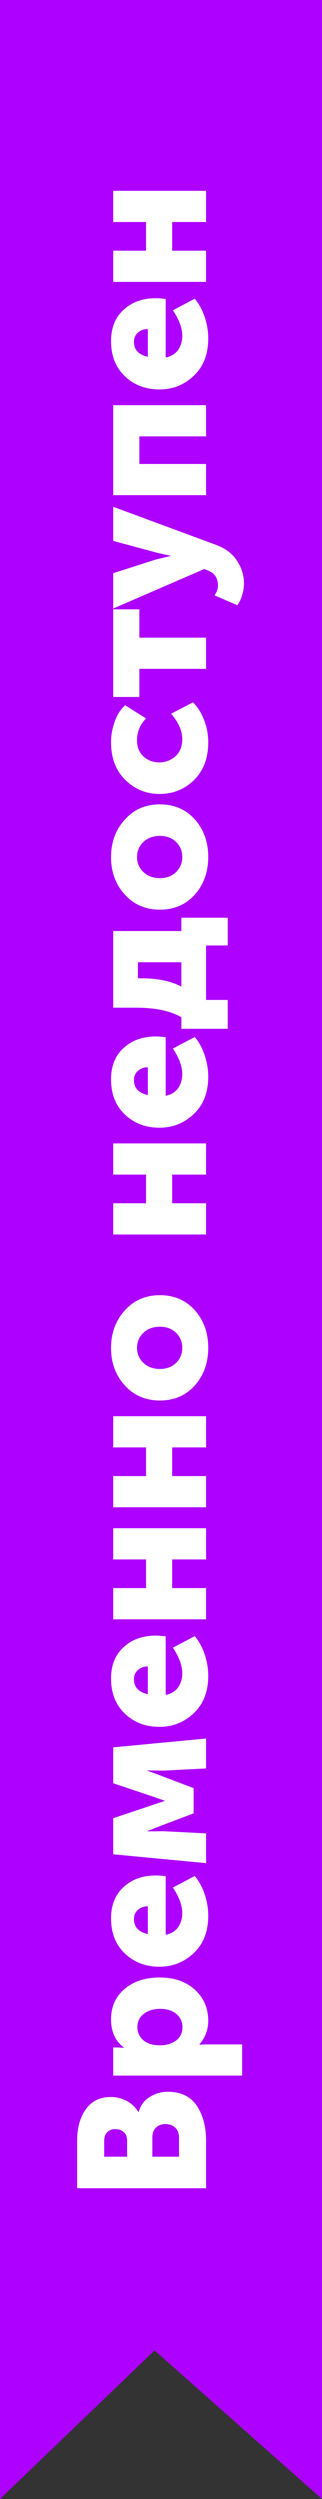
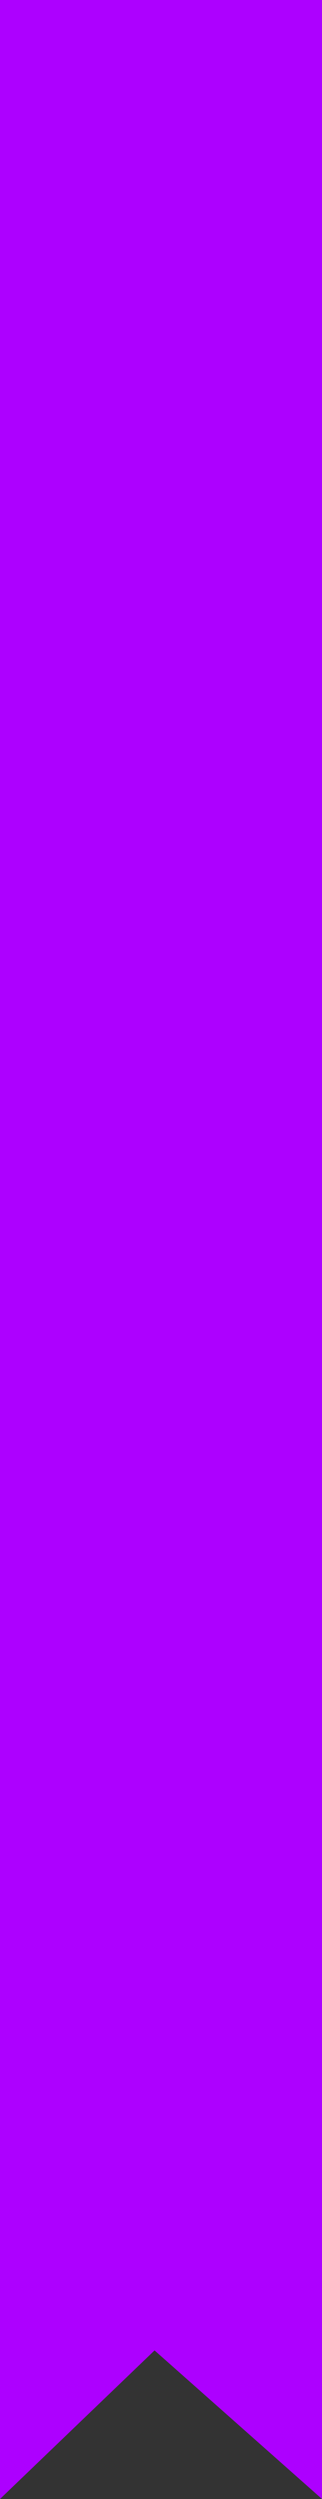
<svg xmlns="http://www.w3.org/2000/svg" width="25" height="194" viewBox="0 0 25 194" fill="none">
  <rect x="0" y="0" width="25" height="194" fill="#333333" stroke="none" />
-   <path d="M3.22231e-07 0L25 6.93089e-07L25 194L12 182.465L3.29105e-06 194L3.22231e-07 0Z" fill="#AD00FF" />
-   <path d="M16 169.876L5.99 169.876L5.99 166.194C5.99 165.167 6.219 164.346 6.676 163.73C7.124 163.104 7.768 162.792 8.608 162.792C9.037 162.792 9.448 162.894 9.84 163.1C10.223 163.305 10.521 163.59 10.736 163.954L10.764 163.954C10.923 163.422 11.217 163.03 11.646 162.778C12.066 162.516 12.523 162.386 13.018 162.386C14.035 162.386 14.787 162.745 15.272 163.464C15.757 164.182 16 165.092 16 166.194L16 169.876ZM9.868 167.426L9.868 166.166C9.868 165.876 9.779 165.657 9.602 165.508C9.425 165.358 9.205 165.284 8.944 165.284C8.692 165.284 8.487 165.363 8.328 165.522C8.169 165.671 8.09 165.9 8.09 166.208L8.09 167.426L9.868 167.426ZM13.9 167.426L13.9 165.956C13.9 165.62 13.802 165.358 13.606 165.172C13.401 164.985 13.149 164.892 12.85 164.892C12.551 164.892 12.309 164.98 12.122 165.158C11.926 165.335 11.828 165.596 11.828 165.942L11.828 167.426L13.9 167.426ZM18.8 161.131L8.79 161.131L8.79 158.947L9.154 158.947L9.616 158.975L9.616 158.947C8.953 158.453 8.622 157.725 8.622 156.763C8.622 155.783 8.972 154.999 9.672 154.411C10.363 153.814 11.273 153.515 12.402 153.515C13.531 153.515 14.441 153.833 15.132 154.467C15.823 155.102 16.168 155.905 16.168 156.875C16.168 157.566 15.939 158.177 15.482 158.709L15.482 158.737C15.65 158.719 15.855 158.709 16.098 158.709L18.8 158.709L18.8 161.131ZM12.444 158.779C12.911 158.779 13.317 158.658 13.662 158.415C13.998 158.163 14.166 157.813 14.166 157.365C14.166 156.964 14.012 156.628 13.704 156.357C13.396 156.087 12.976 155.951 12.444 155.951C11.912 155.951 11.483 156.082 11.156 156.343C10.829 156.605 10.666 156.945 10.666 157.365C10.666 157.767 10.815 158.103 11.114 158.373C11.413 158.644 11.856 158.779 12.444 158.779ZM12.388 152.678C11.305 152.678 10.409 152.337 9.7 151.656C8.981 150.975 8.622 150.065 8.622 148.926C8.622 147.89 8.949 147.078 9.602 146.49C10.246 145.893 11.081 145.594 12.108 145.594C12.276 145.594 12.528 145.613 12.864 145.65L12.864 150.2C13.284 150.116 13.606 149.92 13.83 149.612C14.045 149.295 14.152 148.931 14.152 148.52C14.152 147.923 13.909 147.26 13.424 146.532L15.118 145.636C15.445 146.019 15.701 146.49 15.888 147.05C16.075 147.601 16.168 148.156 16.168 148.716C16.168 149.939 15.795 150.905 15.048 151.614C14.301 152.323 13.415 152.678 12.388 152.678ZM11.478 150.144L11.478 147.988C11.17 147.988 10.913 148.081 10.708 148.268C10.503 148.445 10.4 148.683 10.4 148.982C10.4 149.598 10.759 149.985 11.478 150.144ZM16 144.637L8.79 143.951L8.79 141.151L11.954 140.087L12.794 139.807L12.794 139.793C12.477 139.681 12.197 139.583 11.954 139.499L8.79 138.435L8.79 135.649L16 134.963L16 137.287L12.682 137.455L11.45 137.441L11.45 137.469C11.861 137.609 12.215 137.739 12.514 137.861L15.034 138.813L15.034 140.773L12.514 141.725L11.45 142.145L11.45 142.173L12.682 142.159L16 142.327L16 144.637ZM12.388 134.057C11.305 134.057 10.409 133.716 9.7 133.035C8.981 132.354 8.622 131.444 8.622 130.305C8.622 129.269 8.949 128.457 9.602 127.869C10.246 127.272 11.081 126.973 12.108 126.973C12.276 126.973 12.528 126.992 12.864 127.029L12.864 131.579C13.284 131.495 13.606 131.299 13.83 130.991C14.045 130.674 14.152 130.31 14.152 129.899C14.152 129.302 13.909 128.639 13.424 127.911L15.118 127.015C15.445 127.398 15.701 127.869 15.888 128.429C16.075 128.98 16.168 129.535 16.168 130.095C16.168 131.318 15.795 132.284 15.048 132.993C14.301 133.702 13.415 134.057 12.388 134.057ZM11.478 131.523L11.478 129.367C11.17 129.367 10.913 129.46 10.708 129.647C10.503 129.824 10.4 130.062 10.4 130.361C10.4 130.977 10.759 131.364 11.478 131.523ZM16 125.708L8.79 125.708L8.79 123.286L11.338 123.286L11.338 121.06L8.79 121.06L8.79 118.638L16 118.638L16 121.06L13.368 121.06L13.368 123.286L16 123.286L16 125.708ZM16 117.012L8.79 117.012L8.79 114.59L11.338 114.59L11.338 112.364L8.79 112.364L8.79 109.942L16 109.942L16 112.364L13.368 112.364L13.368 114.59L16 114.59L16 117.012ZM15.132 107.547C14.432 108.331 13.527 108.723 12.416 108.723C11.305 108.723 10.395 108.331 9.686 107.547C8.977 106.763 8.622 105.797 8.622 104.649C8.622 103.492 8.977 102.521 9.686 101.737C10.386 100.944 11.296 100.547 12.416 100.547C13.527 100.547 14.432 100.939 15.132 101.723C15.823 102.507 16.168 103.478 16.168 104.635C16.168 105.792 15.823 106.763 15.132 107.547ZM12.416 106.273C12.939 106.273 13.359 106.114 13.676 105.797C13.993 105.48 14.152 105.092 14.152 104.635C14.152 104.178 13.993 103.79 13.676 103.473C13.359 103.156 12.939 102.997 12.416 102.997C11.884 102.997 11.455 103.156 11.128 103.473C10.801 103.79 10.638 104.178 10.638 104.635C10.638 105.092 10.801 105.48 11.128 105.797C11.455 106.114 11.884 106.273 12.416 106.273ZM16 95.835L8.79 95.835L8.79 93.412L11.338 93.412L11.338 91.186L8.79 91.186L8.79 88.764L16 88.764L16 91.186L13.368 91.186L13.368 93.412L16 93.412L16 95.835ZM12.388 87.545C11.305 87.545 10.409 87.204 9.7 86.523C8.981 85.842 8.622 84.932 8.622 83.793C8.622 82.757 8.949 81.945 9.602 81.357C10.246 80.76 11.081 80.461 12.108 80.461C12.276 80.461 12.528 80.48 12.864 80.517L12.864 85.067C13.284 84.983 13.606 84.787 13.83 84.479C14.045 84.162 14.152 83.798 14.152 83.387C14.152 82.79 13.909 82.127 13.424 81.399L15.118 80.503C15.445 80.886 15.701 81.357 15.888 81.917C16.075 82.468 16.168 83.023 16.168 83.583C16.168 84.806 15.795 85.772 15.048 86.481C14.301 87.191 13.415 87.545 12.388 87.545ZM11.478 85.011L11.478 82.855C11.17 82.855 10.913 82.948 10.708 83.135C10.503 83.312 10.4 83.55 10.4 83.849C10.4 84.465 10.759 84.853 11.478 85.011ZM14.082 76.591L14.082 74.701L10.708 74.701L10.708 75.947L10.974 75.947C12.225 75.947 13.261 76.161 14.082 76.591ZM14.082 79.867L14.082 78.971C13.242 78.476 12.057 78.228 10.526 78.228L8.79 78.228L8.79 72.278L14.082 72.278L14.082 71.243L17.68 71.243L17.68 73.398L16 73.398L16 77.626L17.68 77.626L17.68 79.867L14.082 79.867ZM15.132 69.443C14.432 70.227 13.527 70.619 12.416 70.619C11.305 70.619 10.395 70.227 9.686 69.443C8.977 68.659 8.622 67.693 8.622 66.545C8.622 65.388 8.977 64.417 9.686 63.633C10.386 62.84 11.296 62.443 12.416 62.443C13.527 62.443 14.432 62.835 15.132 63.619C15.823 64.403 16.168 65.374 16.168 66.531C16.168 67.689 15.823 68.659 15.132 69.443ZM12.416 68.169C12.939 68.169 13.359 68.011 13.676 67.693C13.993 67.376 14.152 66.989 14.152 66.531C14.152 66.074 13.993 65.687 13.676 65.369C13.359 65.052 12.939 64.893 12.416 64.893C11.884 64.893 11.455 65.052 11.128 65.369C10.801 65.687 10.638 66.074 10.638 66.531C10.638 66.989 10.801 67.376 11.128 67.693C11.455 68.011 11.884 68.169 12.416 68.169ZM12.388 61.637C11.361 61.637 10.479 61.278 9.742 60.559C8.995 59.831 8.622 58.851 8.622 57.619C8.622 57.078 8.715 56.55 8.902 56.037C9.079 55.514 9.35 55.085 9.714 54.749L11.338 55.771C10.871 56.256 10.638 56.821 10.638 57.465C10.638 58.006 10.811 58.431 11.156 58.739C11.492 59.038 11.893 59.187 12.36 59.187C12.836 59.187 13.256 59.028 13.62 58.711C13.975 58.394 14.152 57.95 14.152 57.381C14.152 56.737 13.863 56.079 13.284 55.407L14.978 54.525C15.342 54.88 15.631 55.337 15.846 55.897C16.061 56.448 16.168 57.022 16.168 57.619C16.168 58.851 15.799 59.831 15.062 60.559C14.325 61.278 13.433 61.637 12.388 61.637ZM16 51.924L10.82 51.924L10.82 54.108L8.79 54.108L8.79 47.304L10.82 47.304L10.82 49.502L16 49.502L16 51.924ZM16.658 46.218C16.835 45.956 16.924 45.709 16.924 45.476C16.924 44.897 16.681 44.51 16.196 44.314L15.86 44.174L8.79 47.24L8.79 44.496L12.108 43.432L13.228 43.166L13.228 43.138C12.771 43.044 12.411 42.965 12.15 42.9L8.79 41.99L8.79 39.344L16.77 42.298C17.517 42.578 18.063 42.993 18.408 43.544C18.763 44.085 18.94 44.673 18.94 45.308C18.94 45.588 18.898 45.868 18.814 46.148C18.73 46.428 18.646 46.638 18.562 46.778L18.436 46.988L16.658 46.218ZM16 38.44L8.79 38.44L8.79 31.454L16 31.454L16 33.876L10.82 33.876L10.82 36.018L16 36.018L16 38.44ZM12.388 30.233C11.305 30.233 10.409 29.892 9.7 29.211C8.981 28.529 8.622 27.619 8.622 26.481C8.622 25.445 8.949 24.633 9.602 24.045C10.246 23.447 11.081 23.149 12.108 23.149C12.276 23.149 12.528 23.167 12.864 23.205L12.864 27.755C13.284 27.671 13.606 27.475 13.83 27.167C14.045 26.849 14.152 26.485 14.152 26.075C14.152 25.477 13.909 24.815 13.424 24.087L15.118 23.191C15.445 23.573 15.701 24.045 15.888 24.605C16.075 25.155 16.168 25.711 16.168 26.271C16.168 27.493 15.795 28.459 15.048 29.169C14.301 29.878 13.415 30.233 12.388 30.233ZM11.478 27.699L11.478 25.543C11.17 25.543 10.913 25.636 10.708 25.823C10.503 26 10.4 26.238 10.4 26.537C10.4 27.153 10.759 27.54 11.478 27.699ZM16 21.883L8.79 21.883L8.79 19.461L11.338 19.461L11.338 17.235L8.79 17.235L8.79 14.813L16 14.813L16 17.235L13.368 17.235L13.368 19.461L16 19.461L16 21.883Z" fill="white" />
+   <path d="M3.22231e-07 0L25 6.93089e-07L25 194L12 182.465L3.29105e-06 194L3.22231e-07 0" fill="#AD00FF" />
</svg>